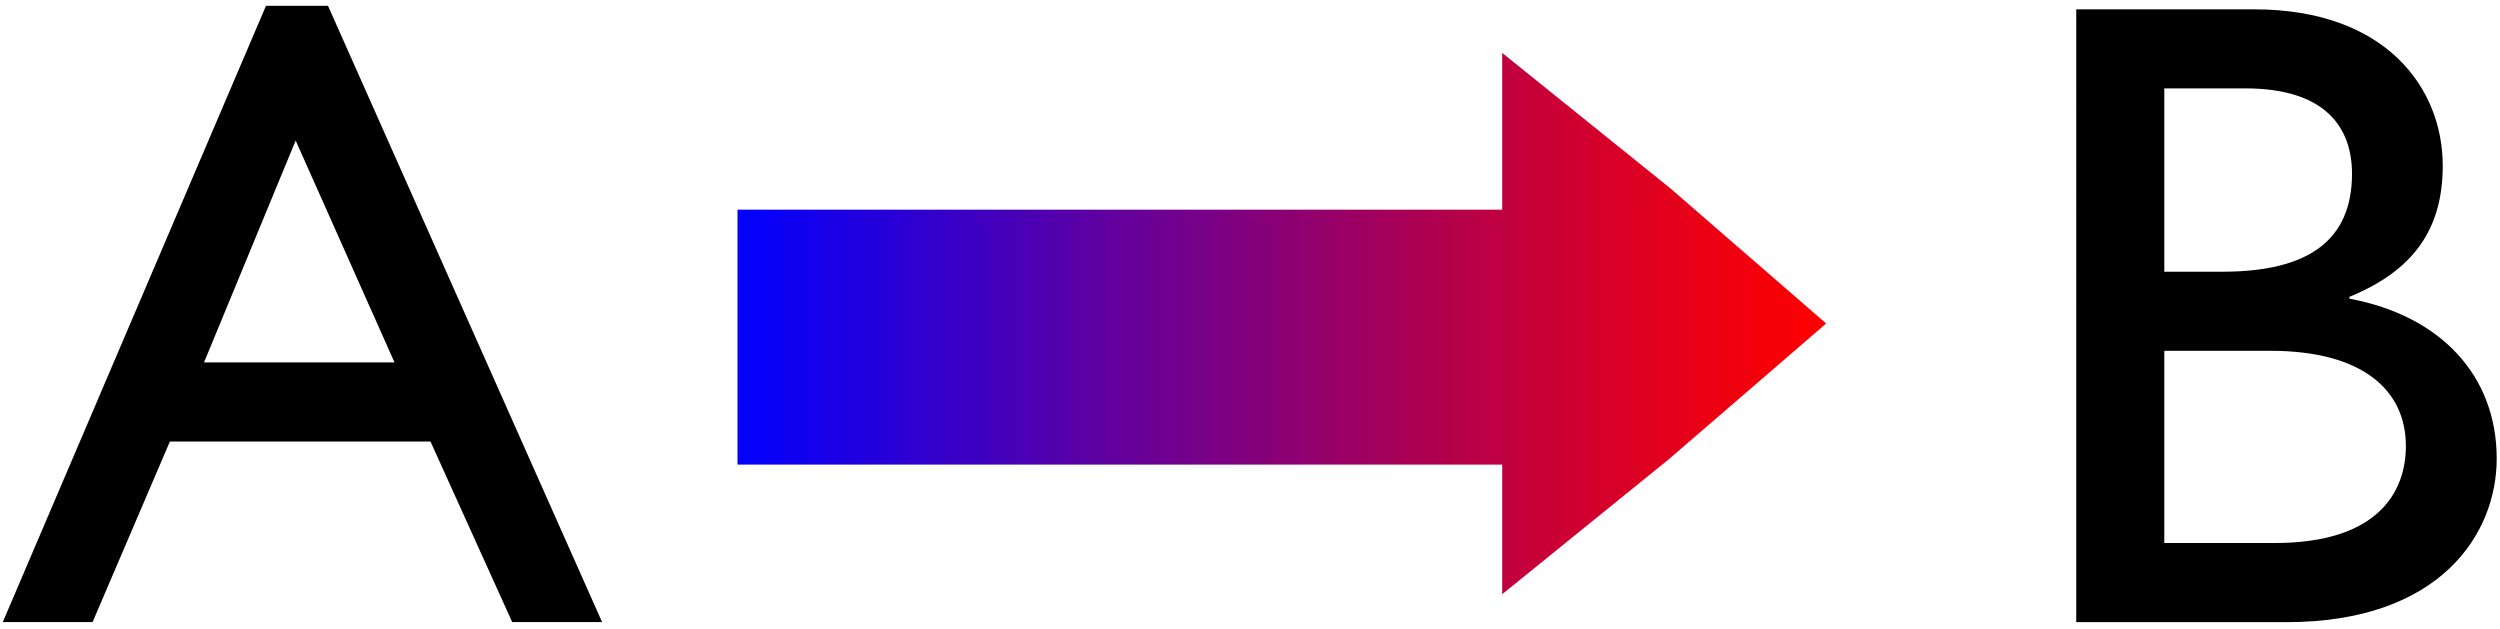
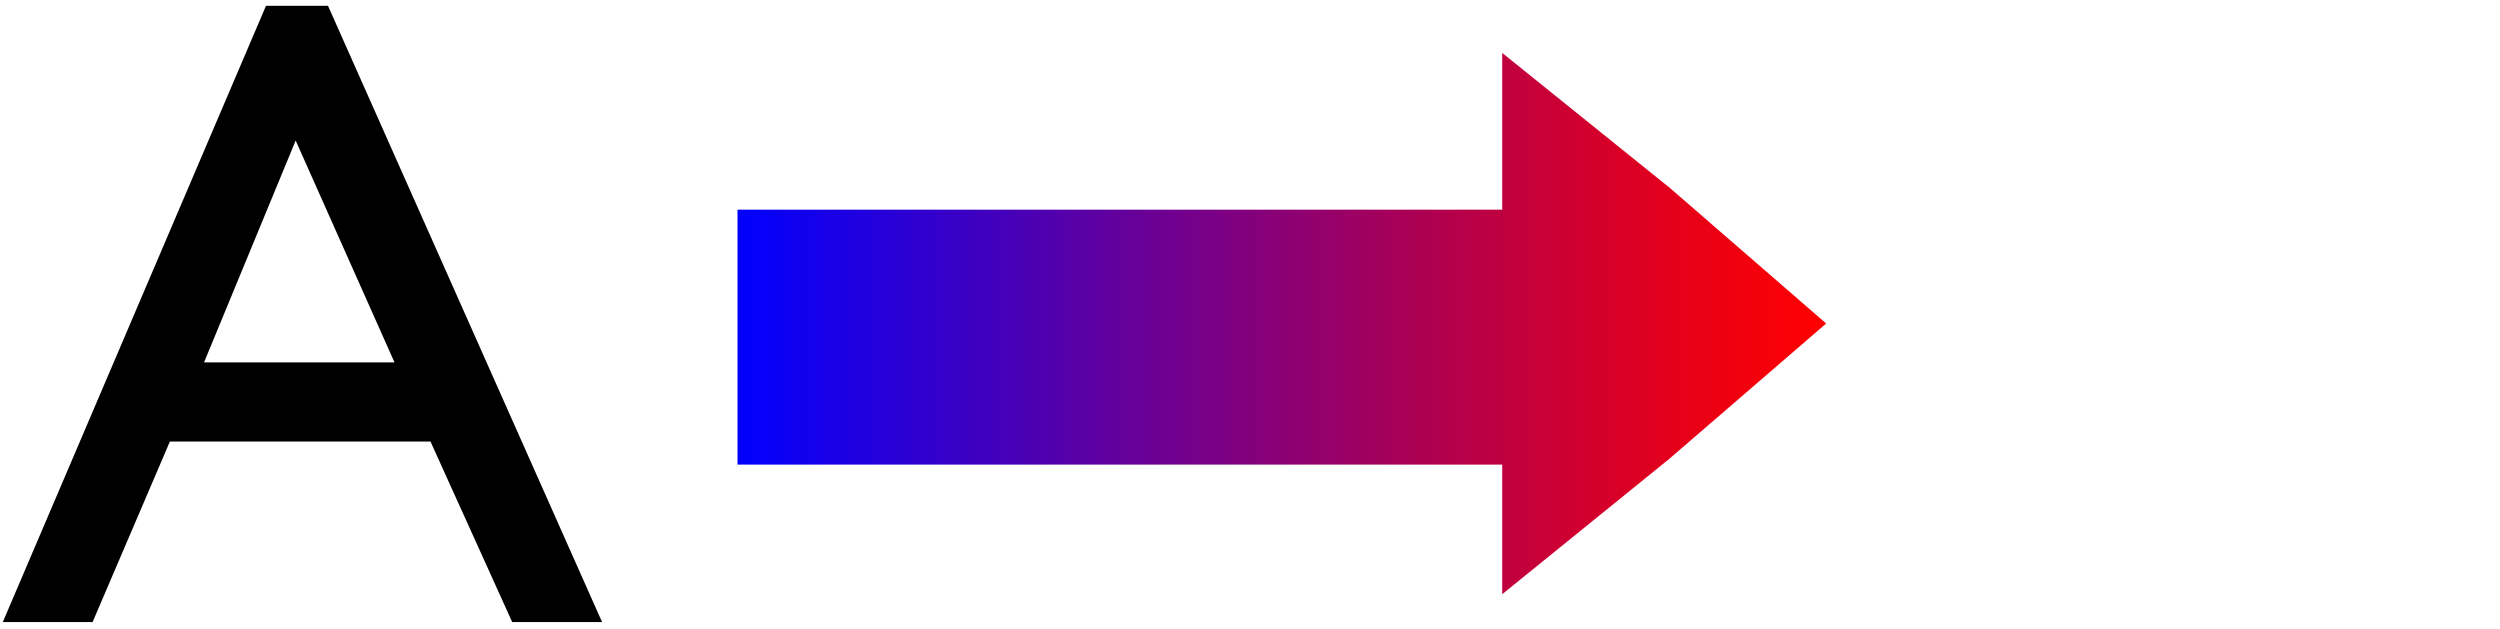
<svg xmlns="http://www.w3.org/2000/svg" version="1.1" id="Layer_1" x="0px" y="0px" width="60px" height="15.096px" viewBox="-0.562 -0.142 60 15.096" enable-background="new -0.562 -0.142 60 15.096" xml:space="preserve">
  <g>
    <path d="M13.888,14.788h-2.157L9.77,10.455H3.515L1.66,14.788h-2.155L5.822-0.003H7.31L13.888,14.788z M4.335,8.555h4.571   L6.534,3.231L4.335,8.555z" />
  </g>
  <g>
-     <path d="M49.267,0.082h4.271c3.169,0,4.526,1.897,4.526,3.753c0,1.531-0.71,2.522-2.241,3.147v0.044   c2.2,0.409,3.536,1.854,3.536,3.839c0,1.81-1.359,3.925-5.045,3.925h-5.046V0.082H49.267z M51.381,6.379h1.4   c2.092,0,3.105-0.778,3.105-2.351c0-1.099-0.624-2.049-2.565-2.049h-1.94V6.379z M51.381,12.89h2.652   c2.48,0,3.146-1.228,3.146-2.328c0-1.337-1.033-2.285-3.254-2.285h-2.544L51.381,12.89L51.381,12.89z" />
-   </g>
+     </g>
  <linearGradient id="SVGID_1_" gradientUnits="userSpaceOnUse" x1="13.138" y1="2.189" x2="39.266" y2="2.189" gradientTransform="matrix(1 0 0 -1 4 9.812)">
    <stop offset="0" style="stop-color:#0000FF" />
    <stop offset="0.347" style="stop-color:#62009D" />
    <stop offset="0.667" style="stop-color:#B70048" />
    <stop offset="0.891" style="stop-color:#EB0014" />
    <stop offset="1" style="stop-color:#FF0000" />
  </linearGradient>
  <polygon fill="url(#SVGID_1_)" points="39.525,4.377 35.491,1.128 35.491,4.89 17.138,4.89 17.138,11.008 35.491,11.008   35.491,14.119 39.499,10.872 43.266,7.622 " />
</svg>